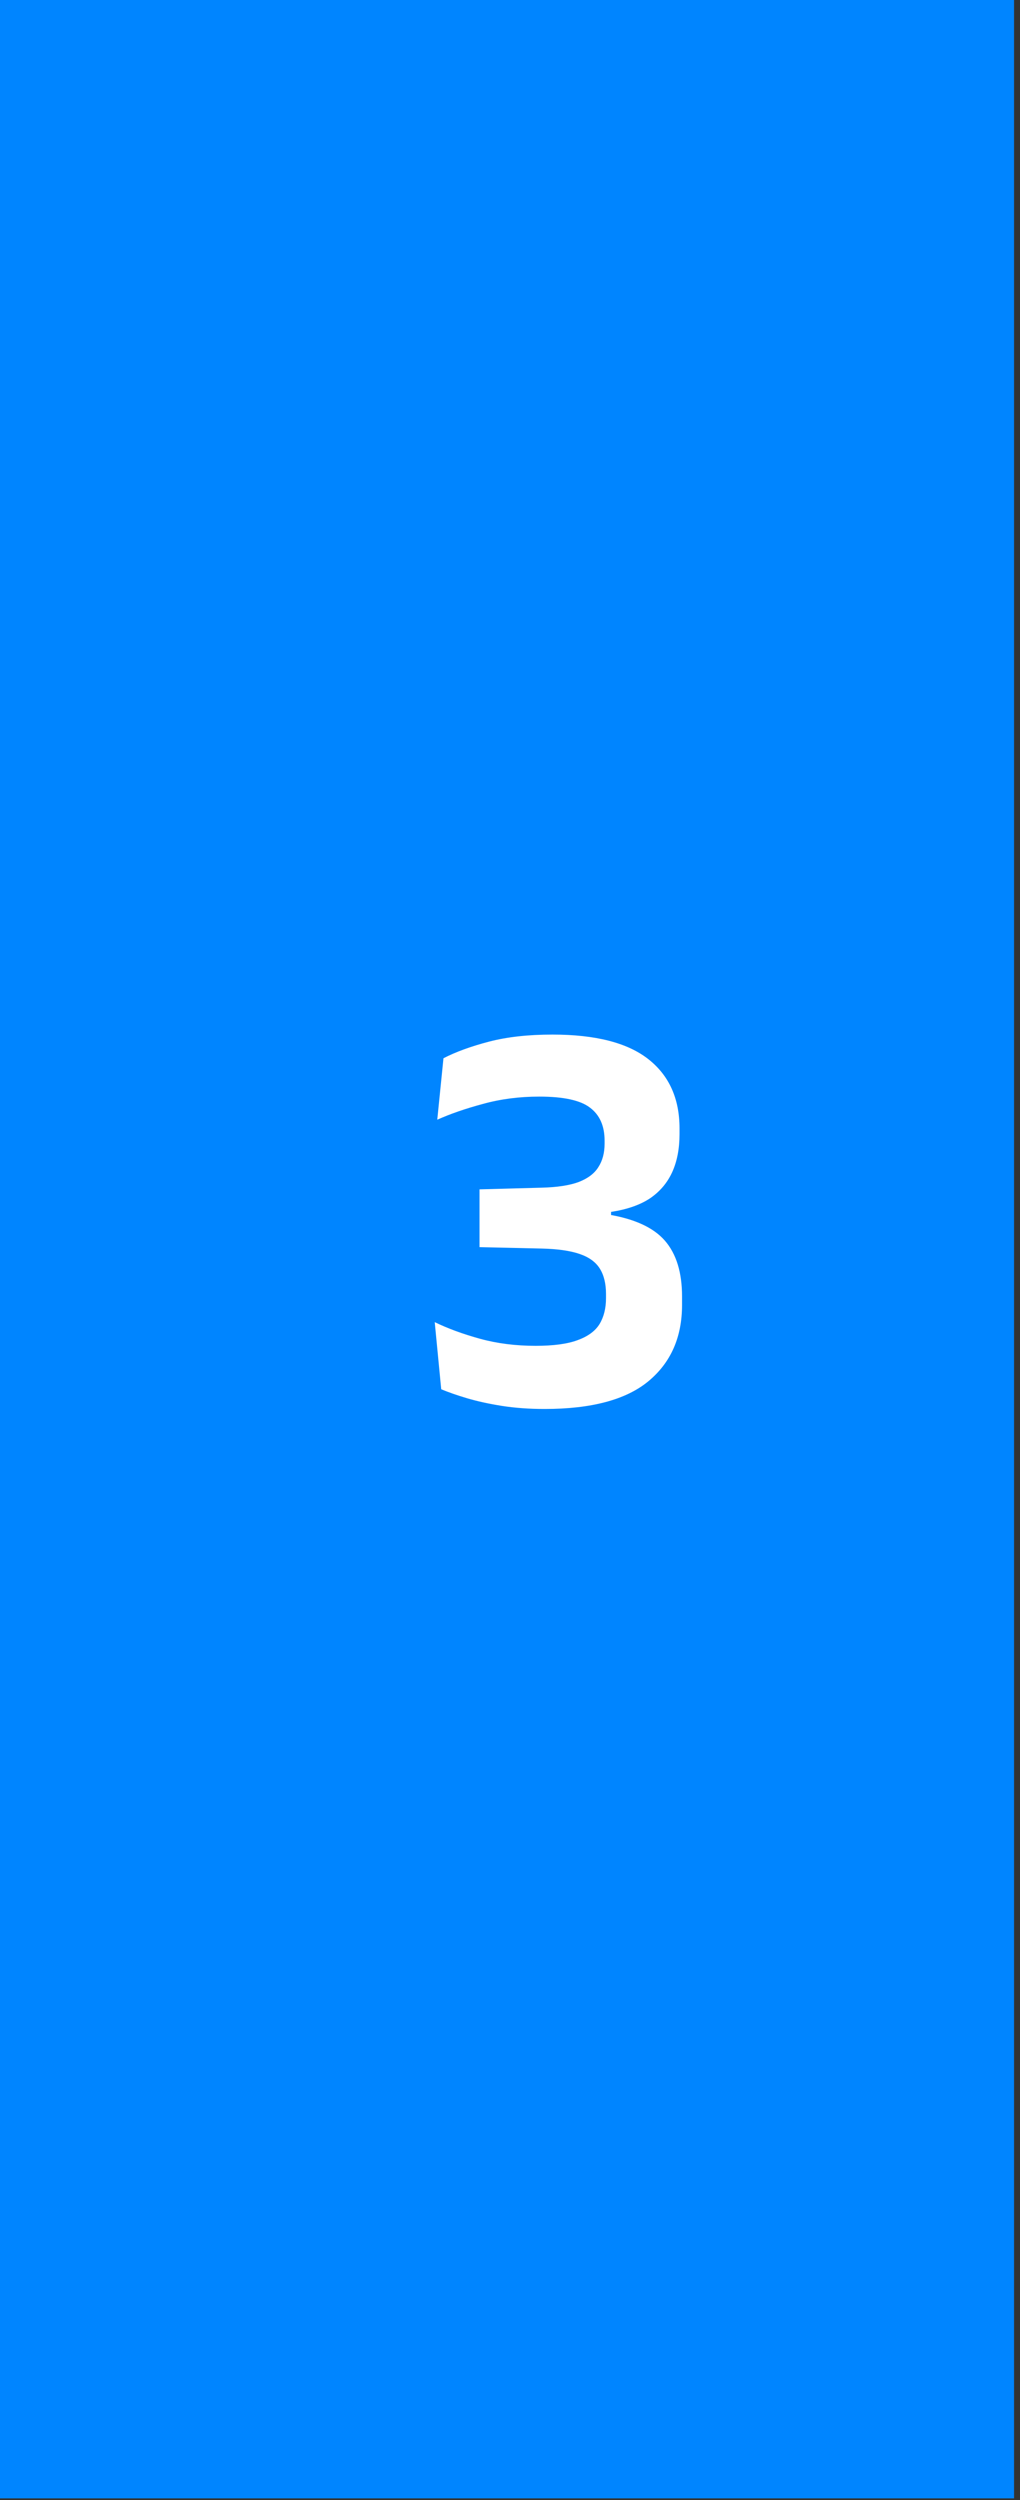
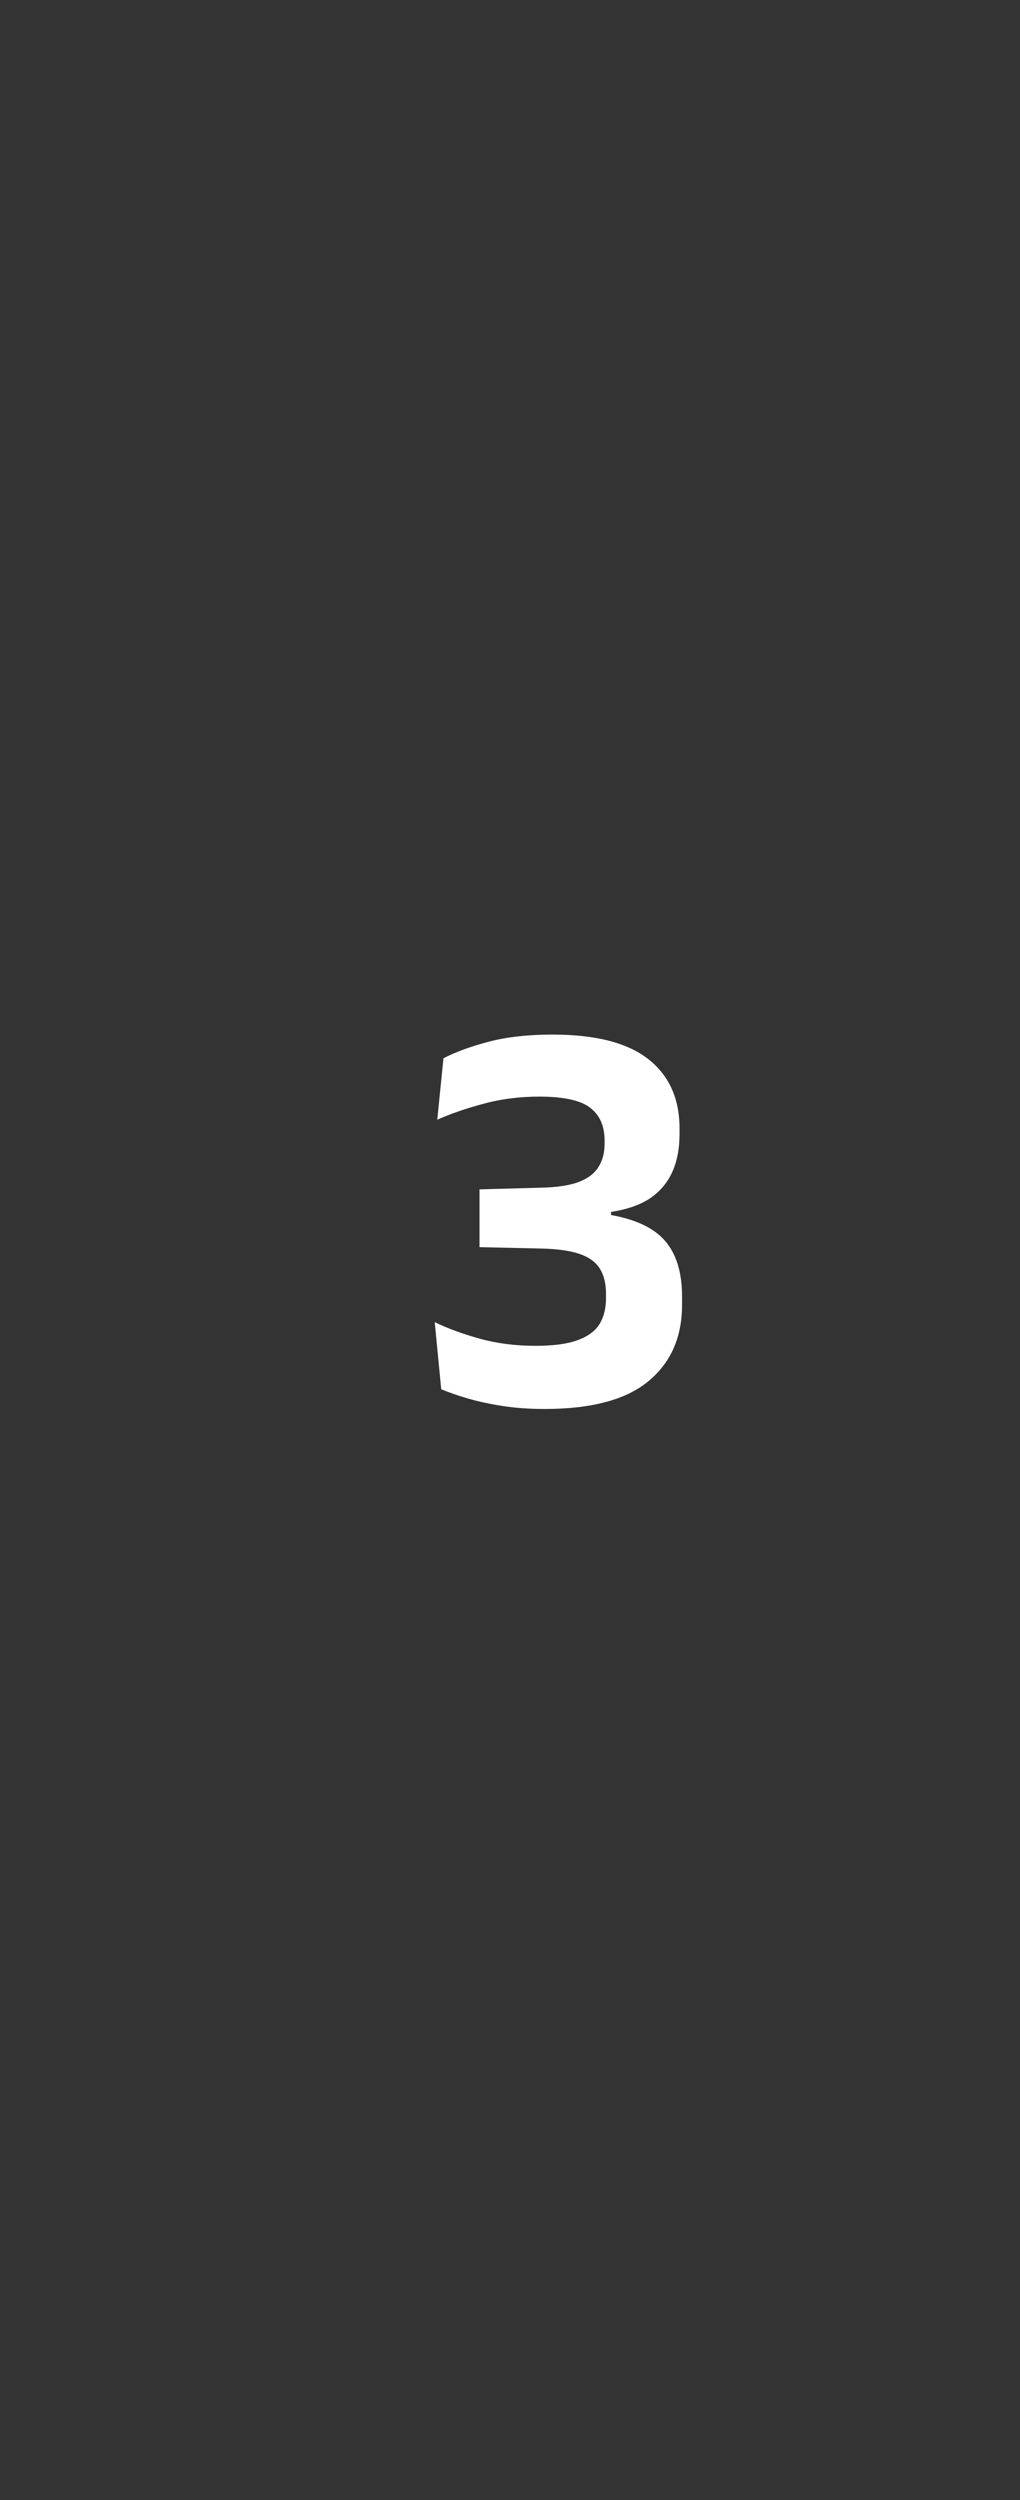
<svg xmlns="http://www.w3.org/2000/svg" width="49" height="120" viewBox="0 0 49 120" fill="none">
  <rect x="0" y="0" width="49" height="120" fill="#333333" stroke="none" />
-   <rect width="48.714" height="119.913" fill="#0085FF" />
  <path d="M26.162 67.626C25.422 67.626 24.736 67.576 24.105 67.477C23.483 67.378 22.928 67.256 22.441 67.112C21.953 66.967 21.538 66.823 21.196 66.679L20.884 63.458C21.516 63.765 22.242 64.031 23.063 64.257C23.884 64.482 24.773 64.595 25.729 64.595C26.586 64.595 27.258 64.505 27.745 64.324C28.241 64.144 28.593 63.887 28.8 63.553C29.008 63.21 29.112 62.795 29.112 62.308V62.105C29.112 61.609 29.012 61.203 28.814 60.887C28.616 60.571 28.291 60.337 27.84 60.184C27.389 60.03 26.784 59.944 26.026 59.926L23.036 59.859V57.085L26.026 57.004C26.766 56.986 27.357 56.895 27.799 56.733C28.241 56.562 28.557 56.322 28.746 56.016C28.945 55.709 29.044 55.335 29.044 54.893V54.744C29.044 54.04 28.809 53.512 28.34 53.161C27.88 52.809 27.069 52.633 25.905 52.633C24.948 52.633 24.046 52.75 23.198 52.985C22.359 53.21 21.629 53.463 21.006 53.742L21.304 50.792C21.899 50.486 22.63 50.22 23.496 49.994C24.362 49.769 25.377 49.656 26.541 49.656C28.607 49.656 30.14 50.048 31.142 50.833C32.143 51.618 32.644 52.728 32.644 54.162V54.432C32.644 55.136 32.526 55.745 32.292 56.259C32.057 56.773 31.701 57.193 31.223 57.518C30.744 57.834 30.122 58.05 29.355 58.167V58.668L29.193 58.289C30.474 58.496 31.39 58.916 31.94 59.547C32.49 60.179 32.765 61.072 32.765 62.227V62.633C32.765 64.184 32.224 65.407 31.142 66.3C30.068 67.184 28.408 67.626 26.162 67.626Z" fill="white" />
</svg>